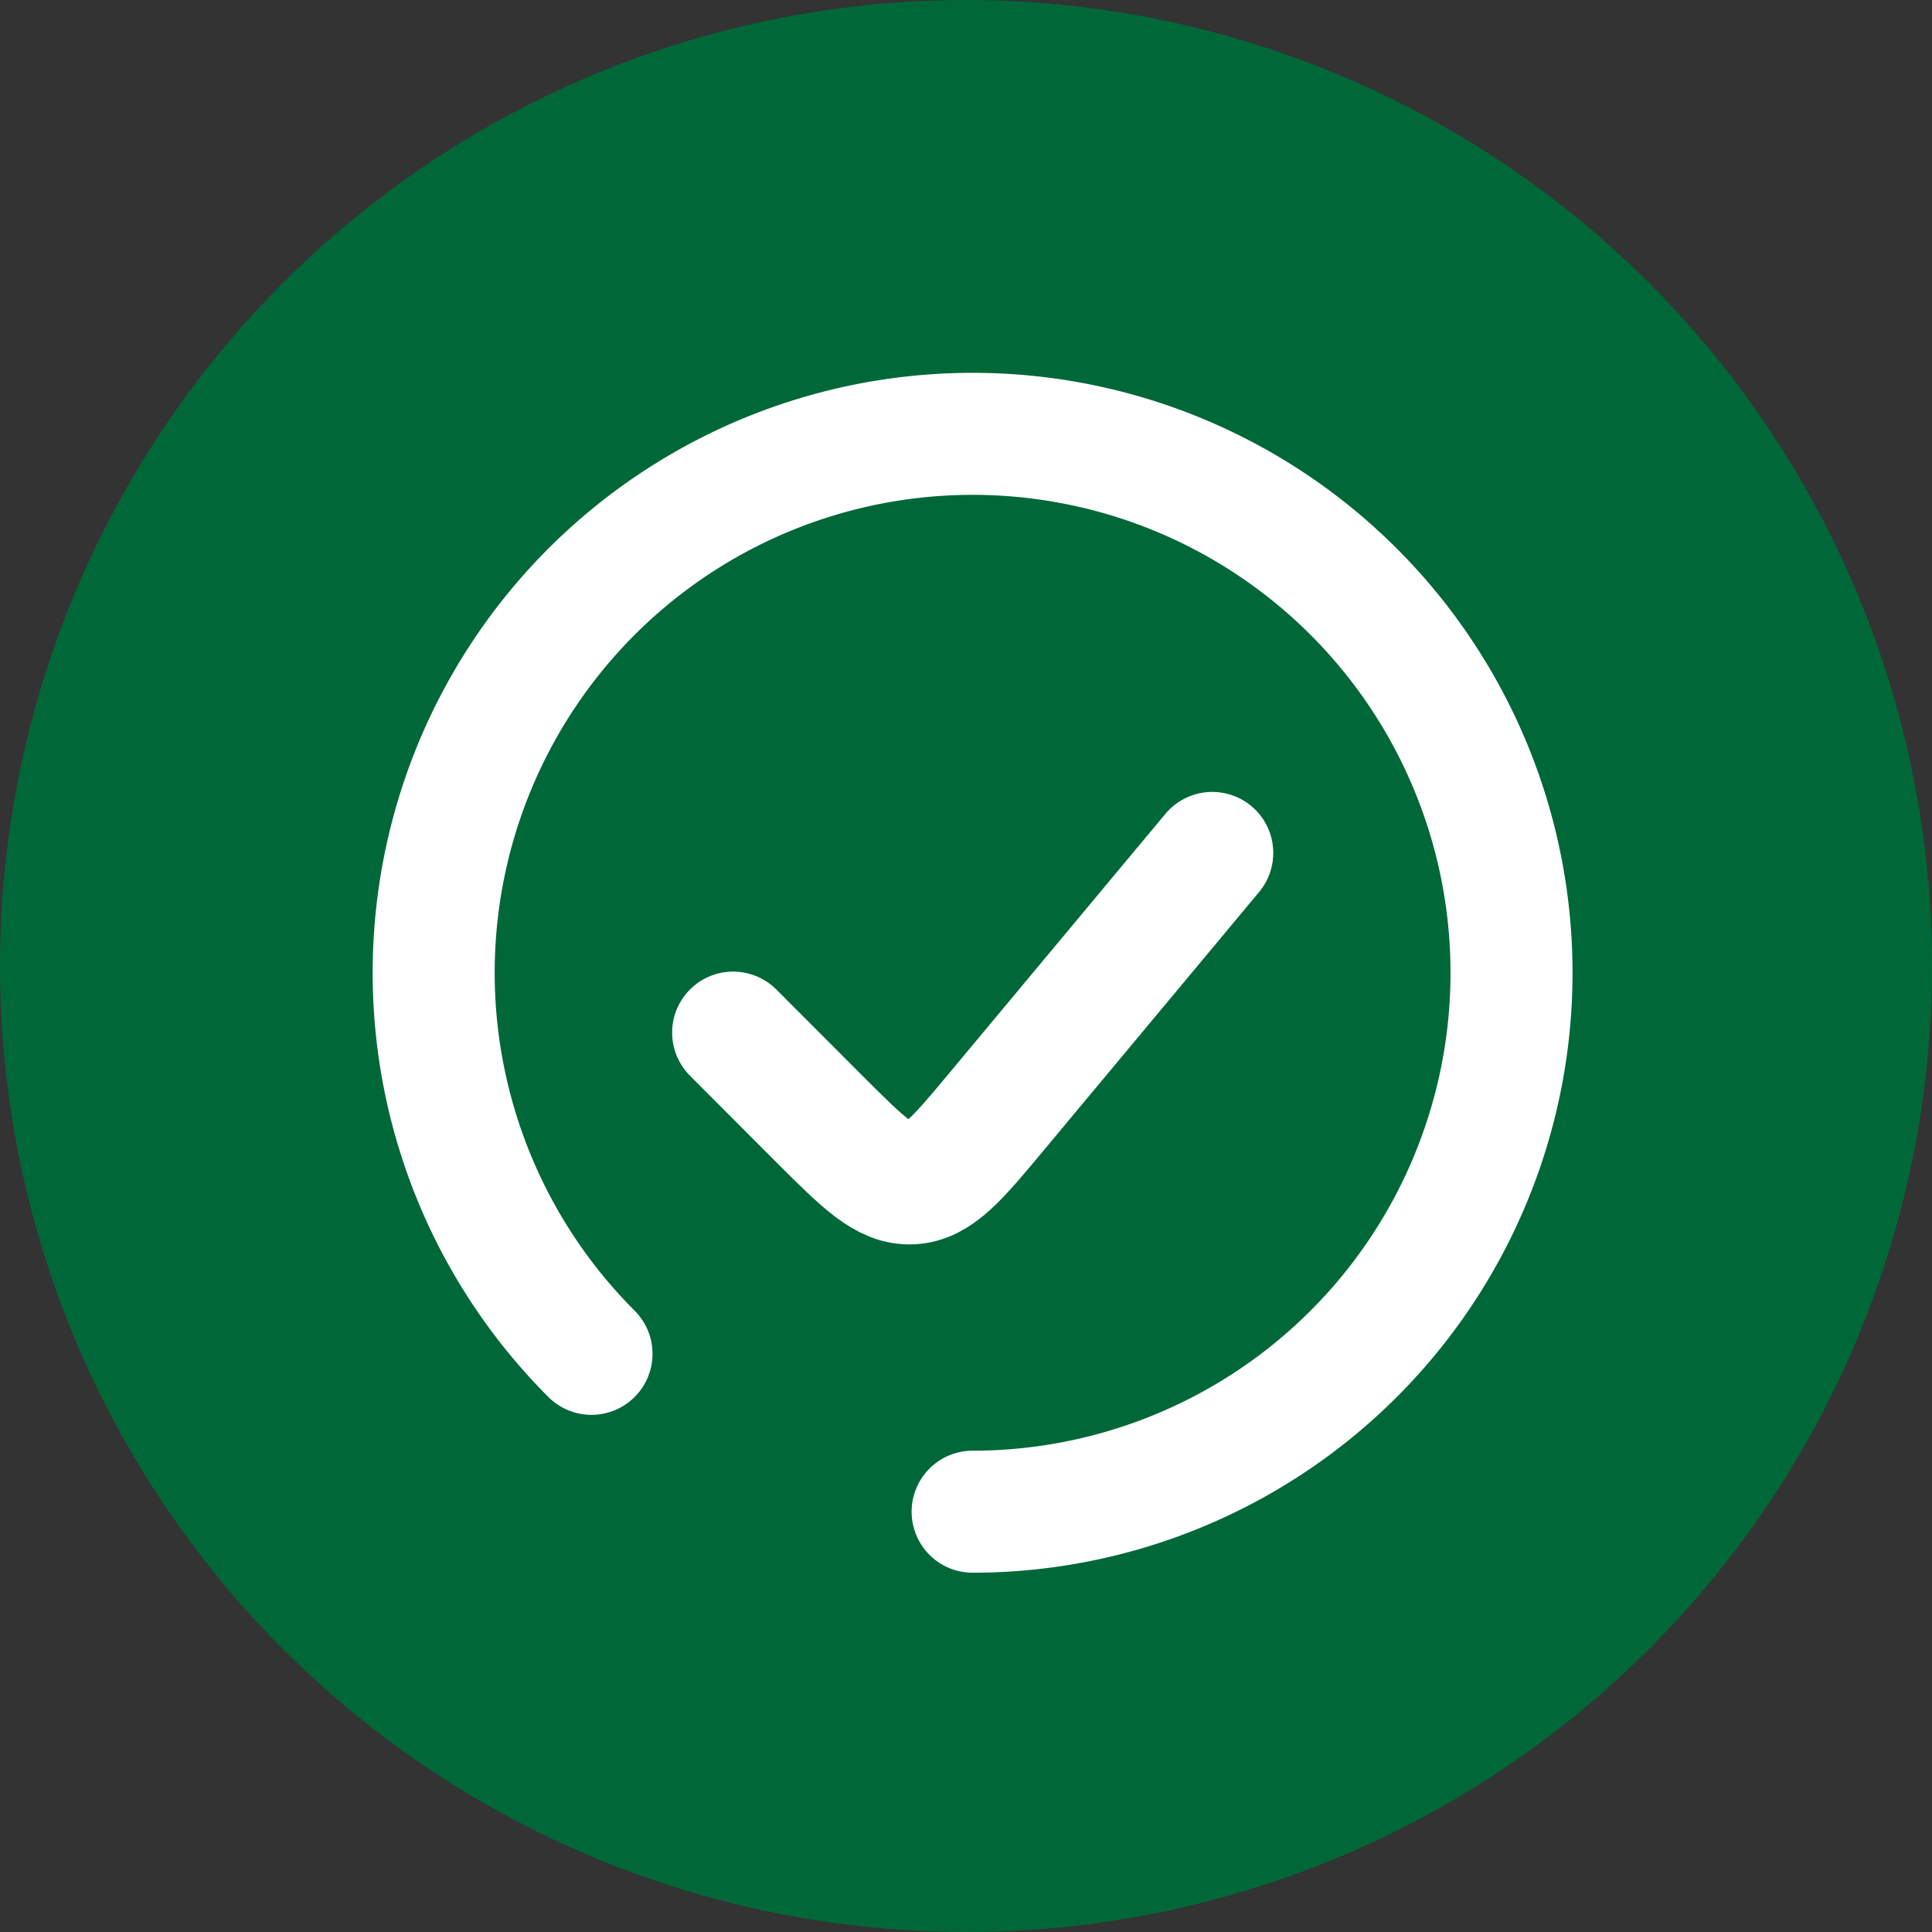
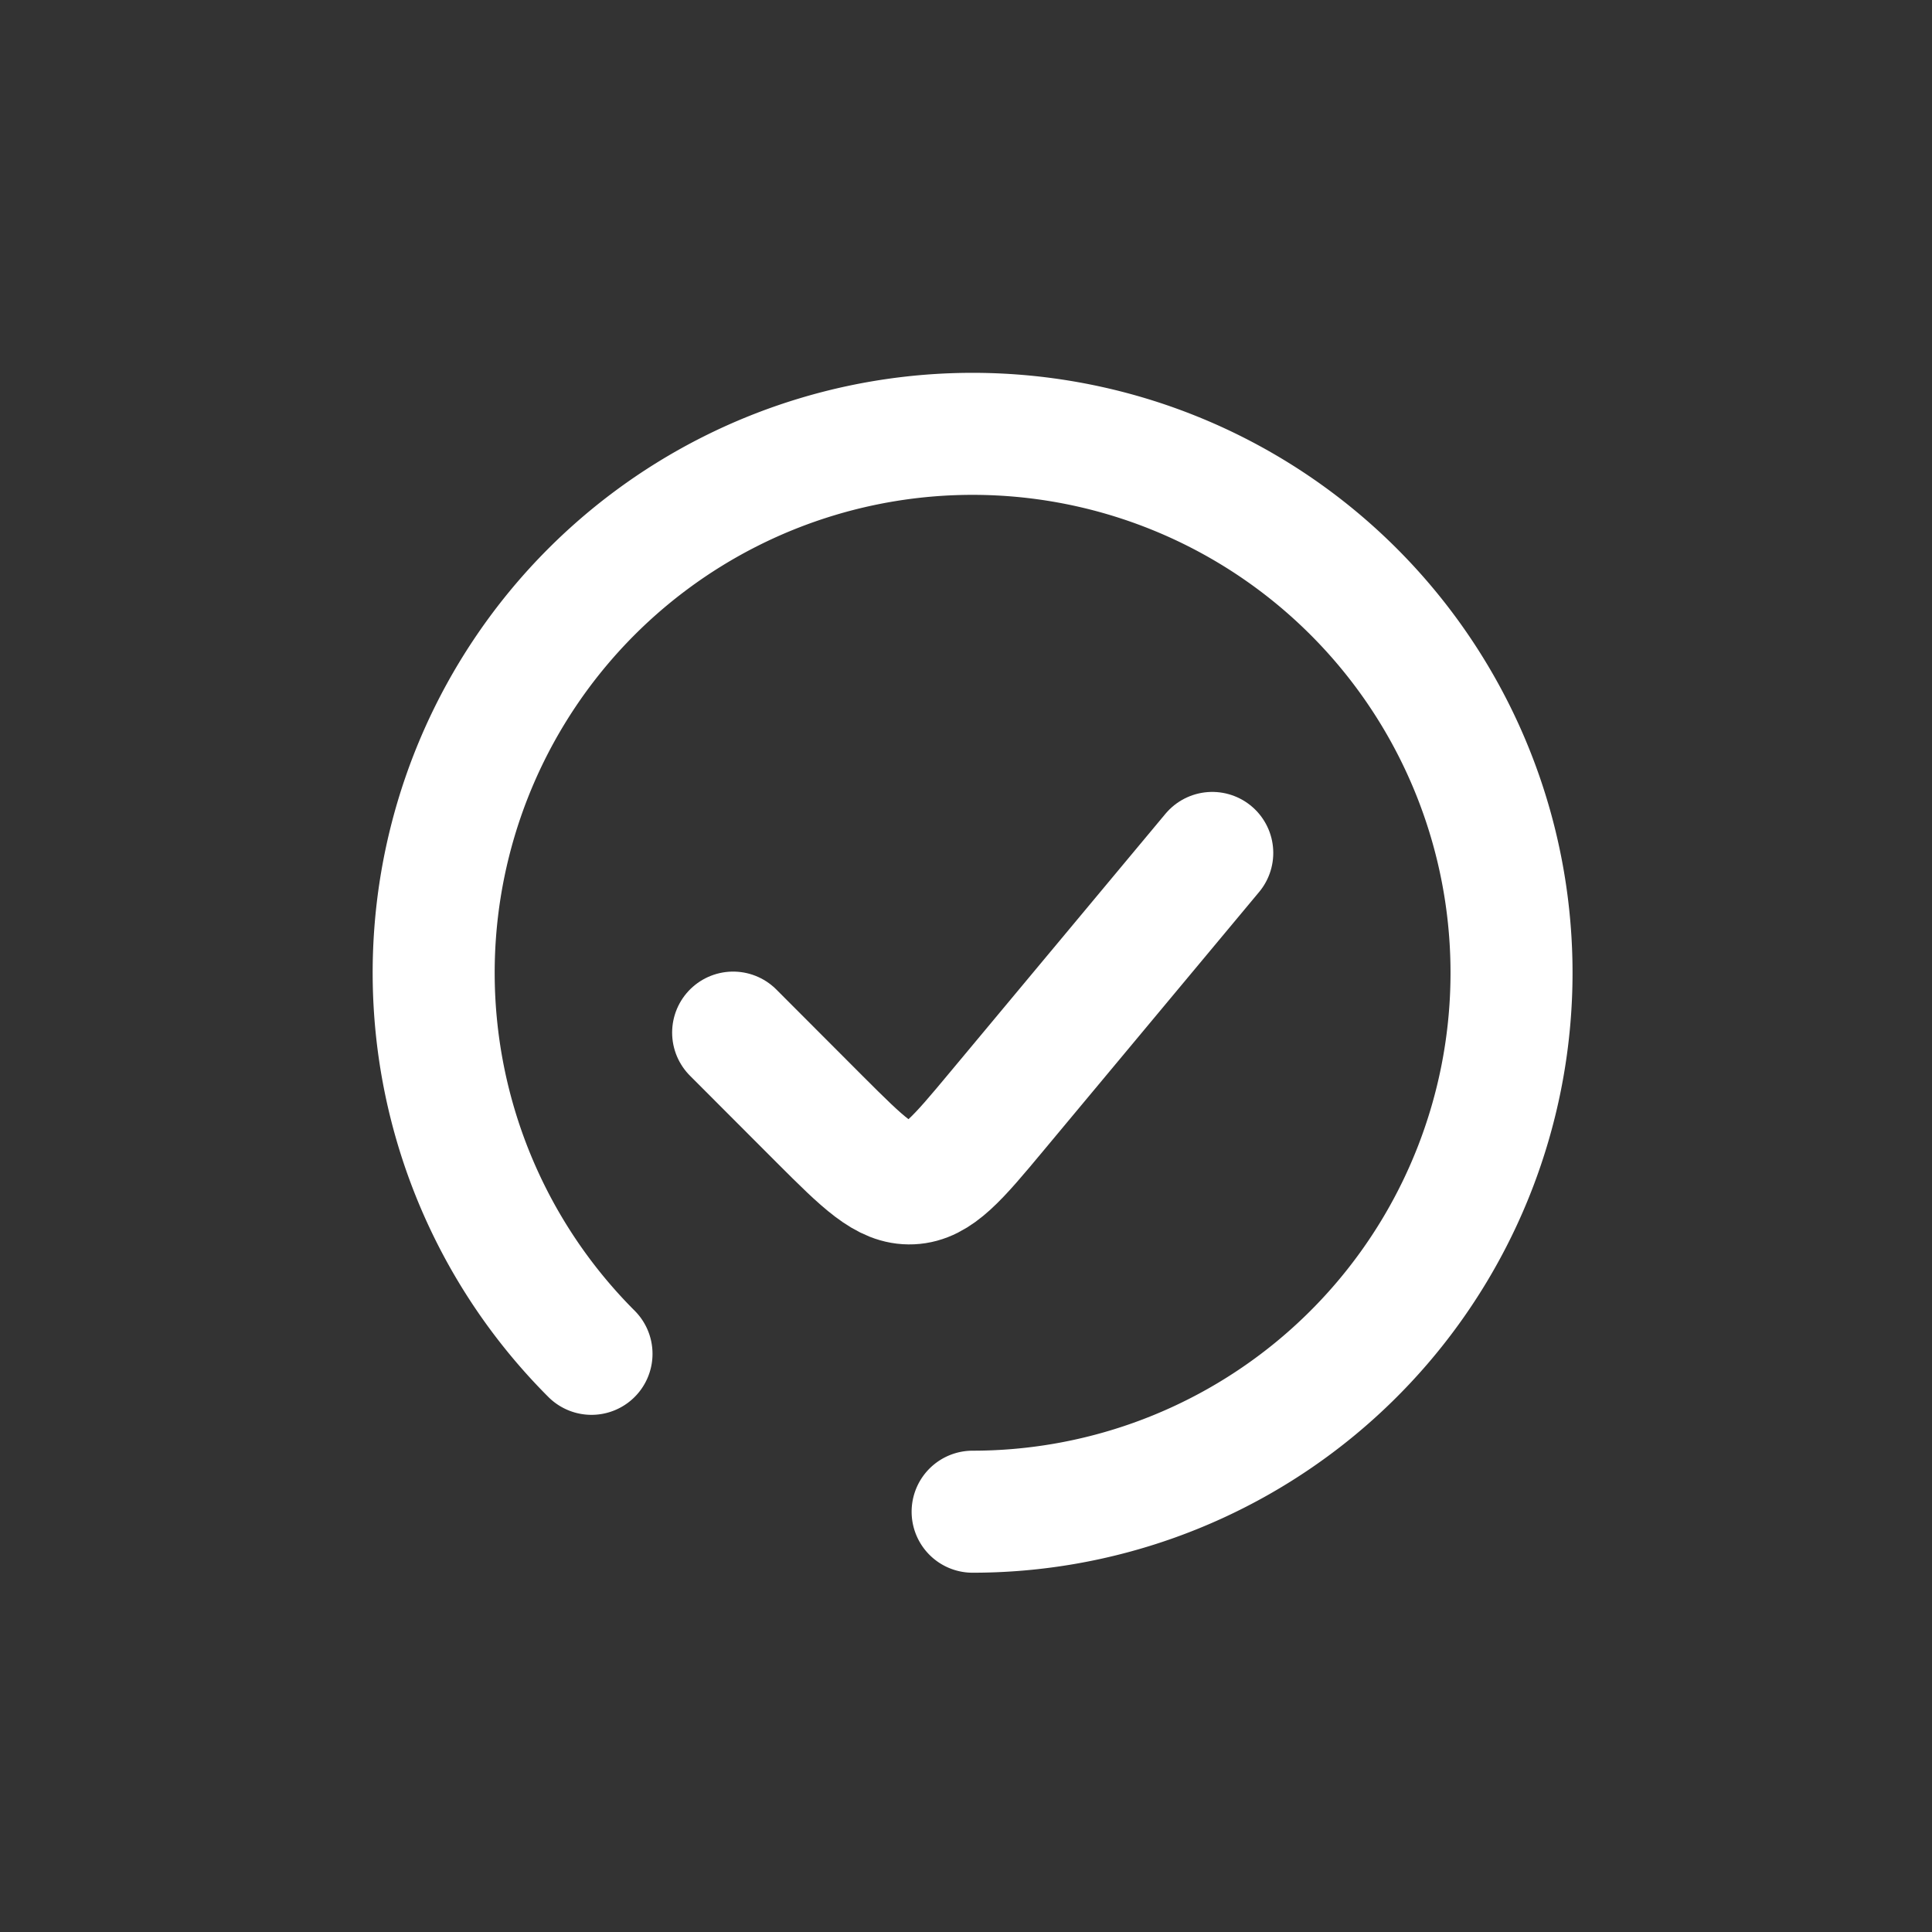
<svg xmlns="http://www.w3.org/2000/svg" width="95" height="95" viewBox="0 0 95 95">
  <rect x="0" y="0" width="95" height="95" fill="#333333" stroke="none" />
  <g id="Group_208" data-name="Group 208" transform="translate(-1372.28 -1647.28)">
-     <circle id="Ellipse_7" data-name="Ellipse 7" cx="47.5" cy="47.5" r="47.5" transform="translate(1372.28 1647.28)" fill="#006838" />
    <g id="check-ring-round-svgrepo-com" transform="translate(1393.606 1668.606)">
      <path id="Path_112" data-name="Path 112" d="M29.5,56.007a26.5,26.5,0,1,0-18.741-7.763" transform="translate(-3 -3)" fill="none" stroke="#fff" stroke-linecap="round" stroke-width="6" />
      <path id="Path_113" data-name="Path 113" d="M31.559,10l-10.6,12.714c-1.93,2.317-2.9,3.475-4.193,3.534s-2.364-1.007-4.5-3.14L8,18.835" transform="translate(6.724 10.614)" fill="none" stroke="#fff" stroke-linecap="round" stroke-width="6" />
    </g>
  </g>
</svg>